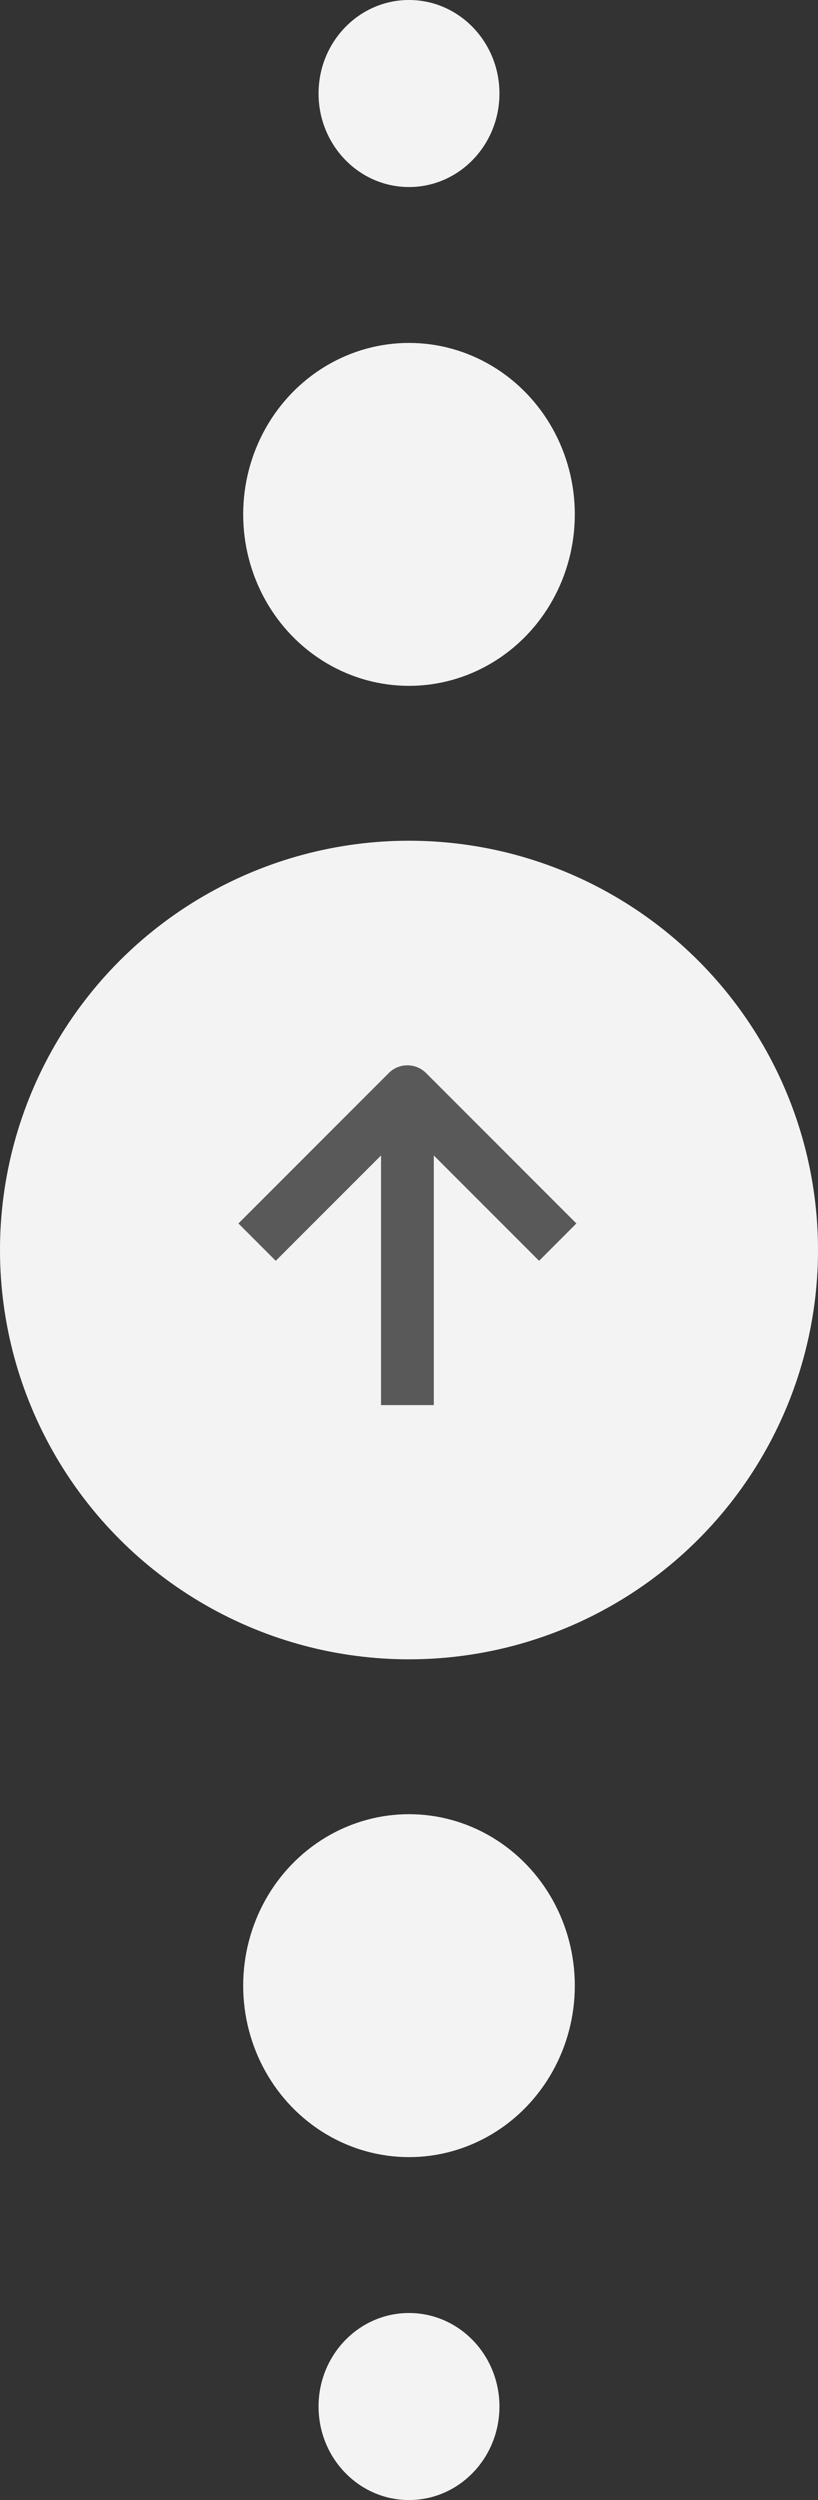
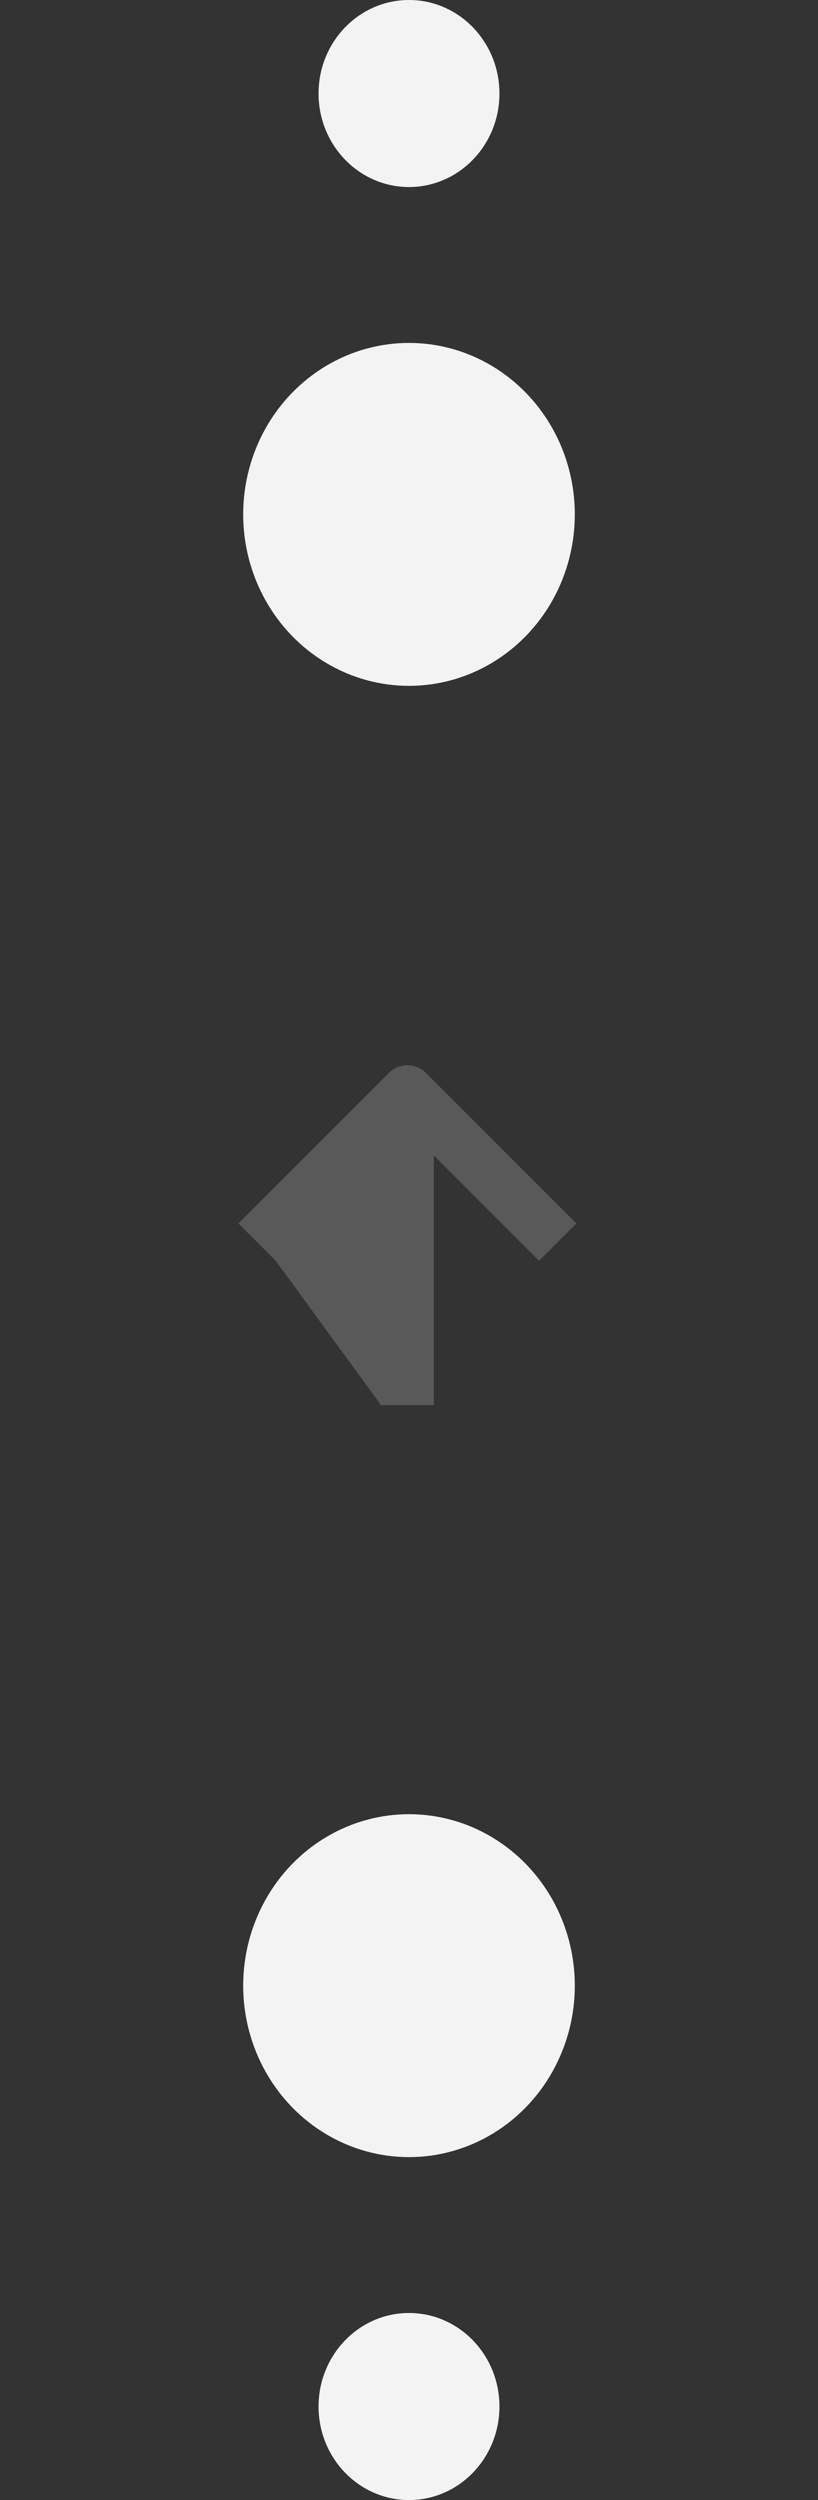
<svg xmlns="http://www.w3.org/2000/svg" width="37" height="113" viewBox="0 0 37 113" fill="none">
  <rect x="0" y="0" width="37" height="113" fill="#333333" stroke="none" />
-   <ellipse cx="18.5" cy="56.5" rx="18.5" ry="18.5" transform="rotate(-180 18.5 56.5)" fill="#F3F3F4" />
-   <path fill-rule="evenodd" clip-rule="evenodd" d="M10.785 55.3L17.584 48.501C18.05 48.035 18.806 48.035 19.272 48.501L26.071 55.3L24.384 56.988L19.622 52.226L19.622 63.51L17.235 63.51L17.235 52.226L12.473 56.988L10.785 55.3Z" fill="#595959" />
+   <path fill-rule="evenodd" clip-rule="evenodd" d="M10.785 55.3L17.584 48.501C18.05 48.035 18.806 48.035 19.272 48.501L26.071 55.3L24.384 56.988L19.622 52.226L19.622 63.51L17.235 63.51L12.473 56.988L10.785 55.3Z" fill="#595959" />
  <ellipse cx="18.5" cy="23.25" rx="7.5" ry="7.75" fill="#F3F3F4" />
  <ellipse cx="18.5" cy="4.227" rx="4.091" ry="4.227" fill="#F3F3F4" />
  <ellipse cx="18.5" cy="89.75" rx="7.5" ry="7.75" transform="rotate(180 18.5 89.75)" fill="#F3F3F4" />
  <ellipse cx="18.5" cy="108.773" rx="4.091" ry="4.227" transform="rotate(180 18.5 108.773)" fill="#F3F3F4" />
</svg>